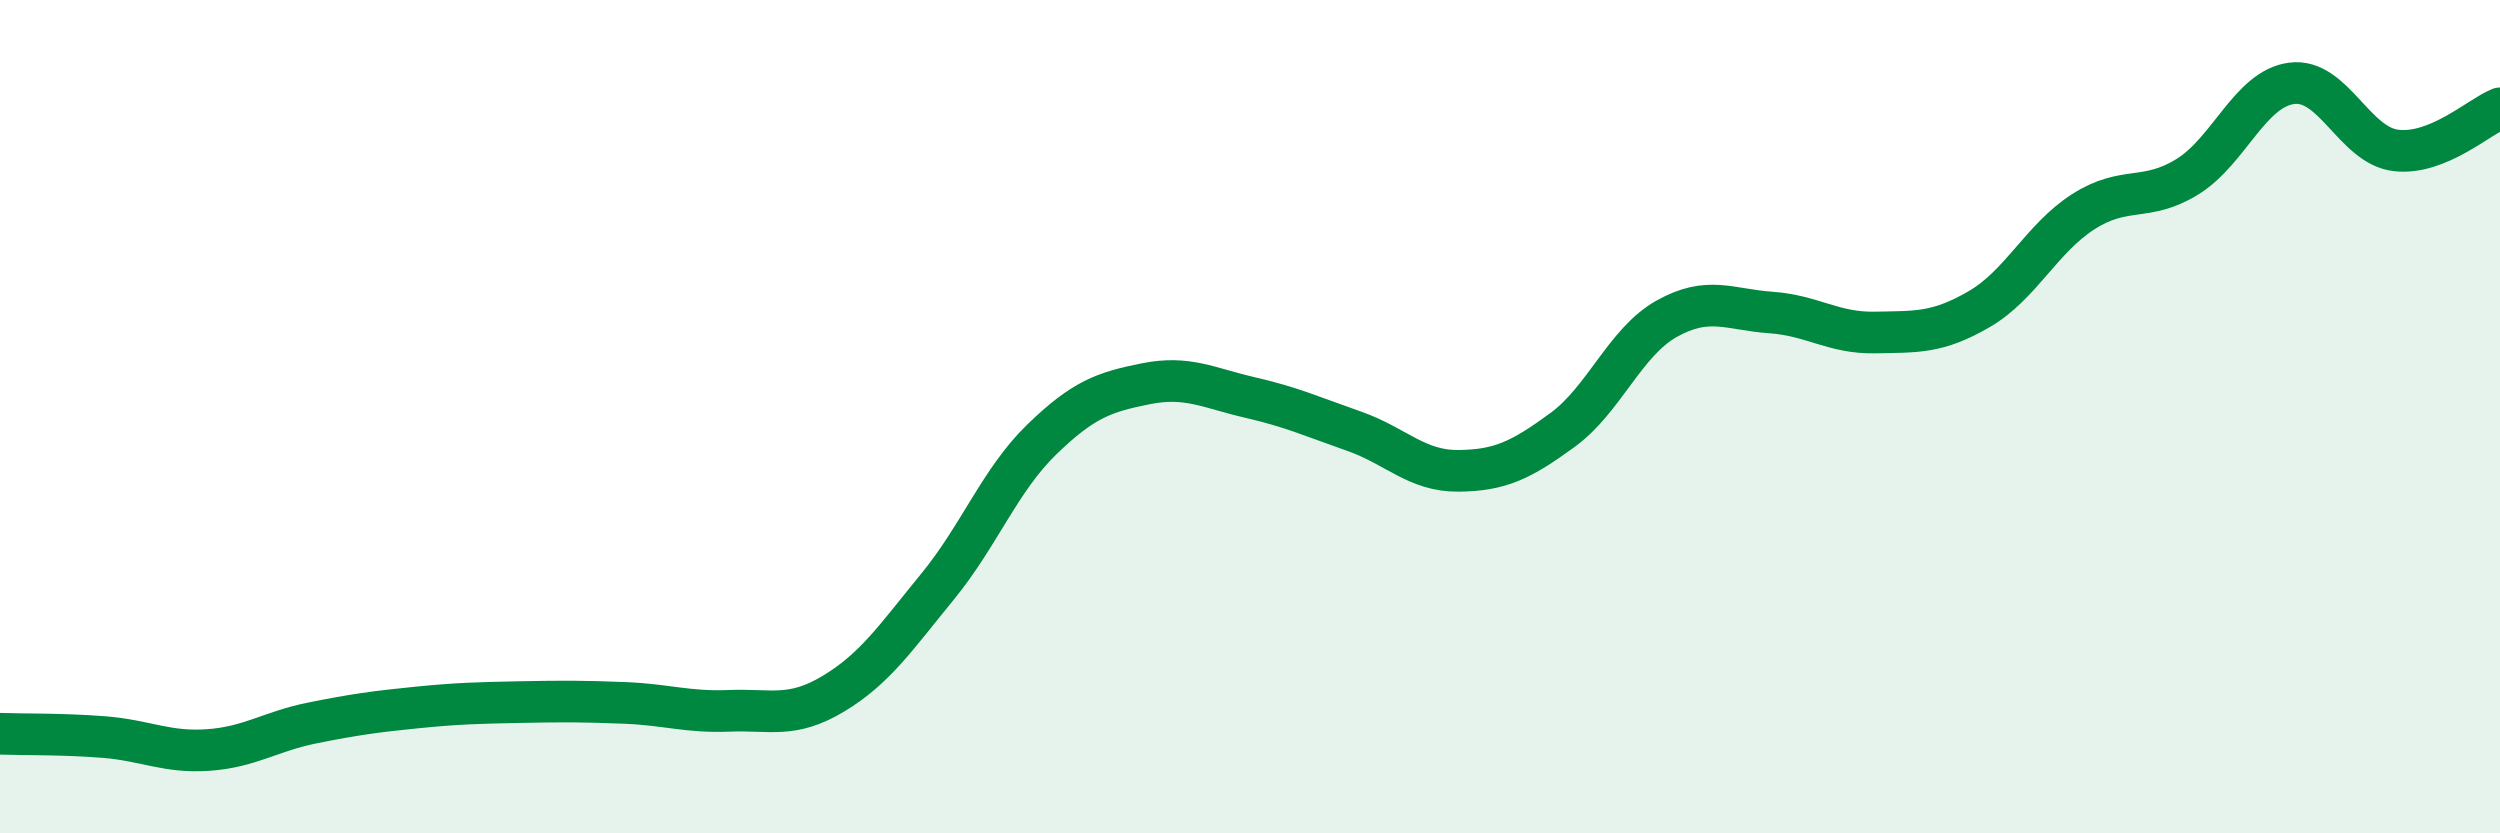
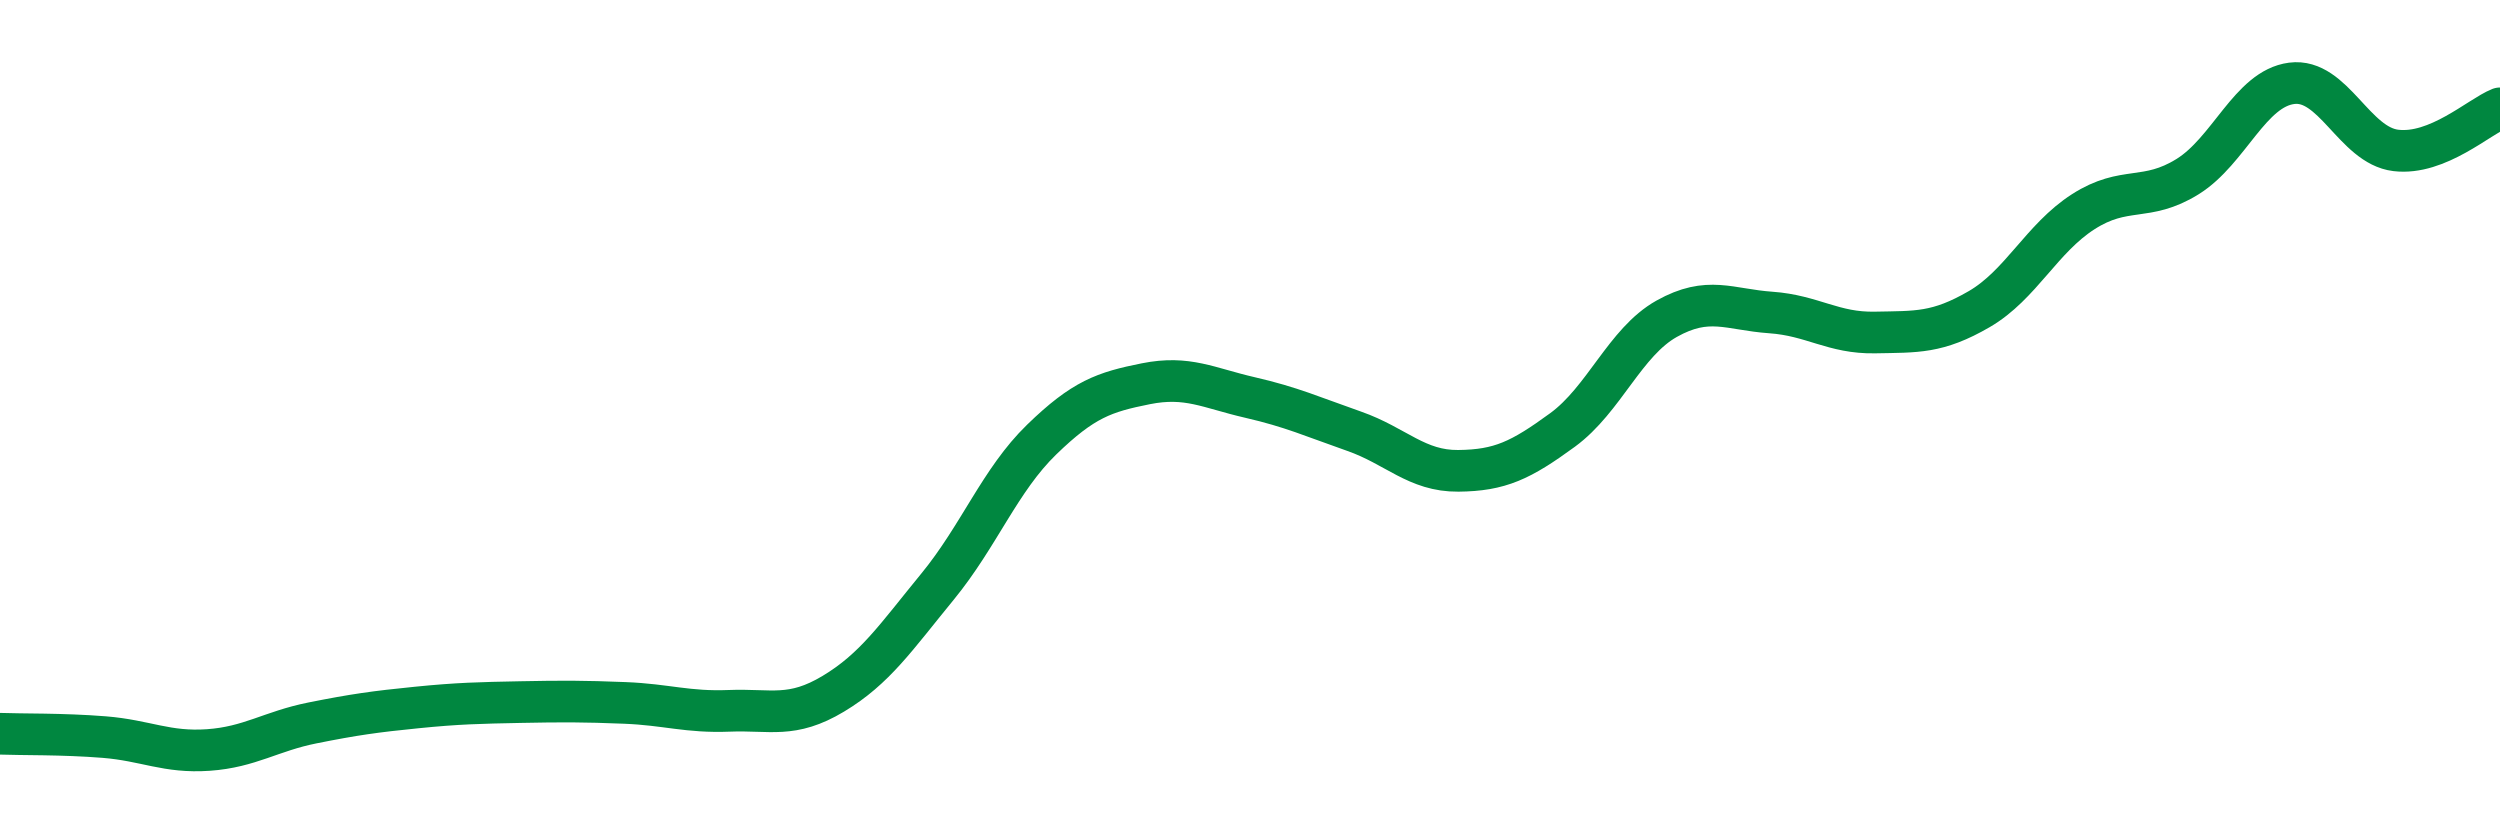
<svg xmlns="http://www.w3.org/2000/svg" width="60" height="20" viewBox="0 0 60 20">
-   <path d="M 0,17.61 C 0.5,17.63 1.5,17.61 2.5,17.69 C 3.5,17.77 4,18.07 5,18 C 6,17.93 6.5,17.55 7.5,17.35 C 8.5,17.15 9,17.08 10,16.98 C 11,16.88 11.5,16.87 12.5,16.85 C 13.5,16.83 14,16.83 15,16.87 C 16,16.91 16.5,17.1 17.5,17.06 C 18.5,17.02 19,17.25 20,16.65 C 21,16.05 21.5,15.3 22.5,14.08 C 23.5,12.86 24,11.52 25,10.55 C 26,9.58 26.5,9.41 27.5,9.21 C 28.5,9.01 29,9.31 30,9.54 C 31,9.77 31.5,10 32.5,10.35 C 33.5,10.7 34,11.31 35,11.3 C 36,11.29 36.5,11.05 37.5,10.32 C 38.5,9.59 39,8.21 40,7.65 C 41,7.09 41.5,7.43 42.5,7.5 C 43.5,7.57 44,8 45,7.98 C 46,7.96 46.5,8 47.5,7.42 C 48.5,6.84 49,5.72 50,5.08 C 51,4.44 51.5,4.86 52.5,4.24 C 53.5,3.62 54,2.13 55,2 C 56,1.87 56.5,3.49 57.5,3.61 C 58.5,3.73 59.5,2.8 60,2.6L60 20L0 20Z" fill="#008740" opacity="0.1" stroke-linecap="round" stroke-linejoin="round" />
  <path d="M 0,17.61 C 0.5,17.63 1.5,17.61 2.5,17.69 C 3.5,17.77 4,18.07 5,18 C 6,17.93 6.5,17.55 7.5,17.35 C 8.5,17.15 9,17.08 10,16.98 C 11,16.88 11.5,16.87 12.5,16.85 C 13.5,16.83 14,16.83 15,16.87 C 16,16.91 16.5,17.1 17.5,17.06 C 18.5,17.02 19,17.25 20,16.65 C 21,16.05 21.5,15.3 22.5,14.08 C 23.5,12.86 24,11.52 25,10.55 C 26,9.58 26.5,9.41 27.5,9.21 C 28.5,9.01 29,9.31 30,9.54 C 31,9.77 31.5,10 32.5,10.35 C 33.5,10.7 34,11.31 35,11.3 C 36,11.29 36.5,11.05 37.5,10.32 C 38.5,9.59 39,8.21 40,7.65 C 41,7.09 41.5,7.43 42.5,7.5 C 43.5,7.57 44,8 45,7.98 C 46,7.96 46.5,8 47.5,7.42 C 48.5,6.84 49,5.72 50,5.08 C 51,4.44 51.5,4.86 52.5,4.24 C 53.5,3.62 54,2.13 55,2 C 56,1.87 56.5,3.49 57.5,3.61 C 58.5,3.73 59.5,2.8 60,2.6" stroke="#008740" stroke-width="1" fill="none" stroke-linecap="round" stroke-linejoin="round" />
</svg>